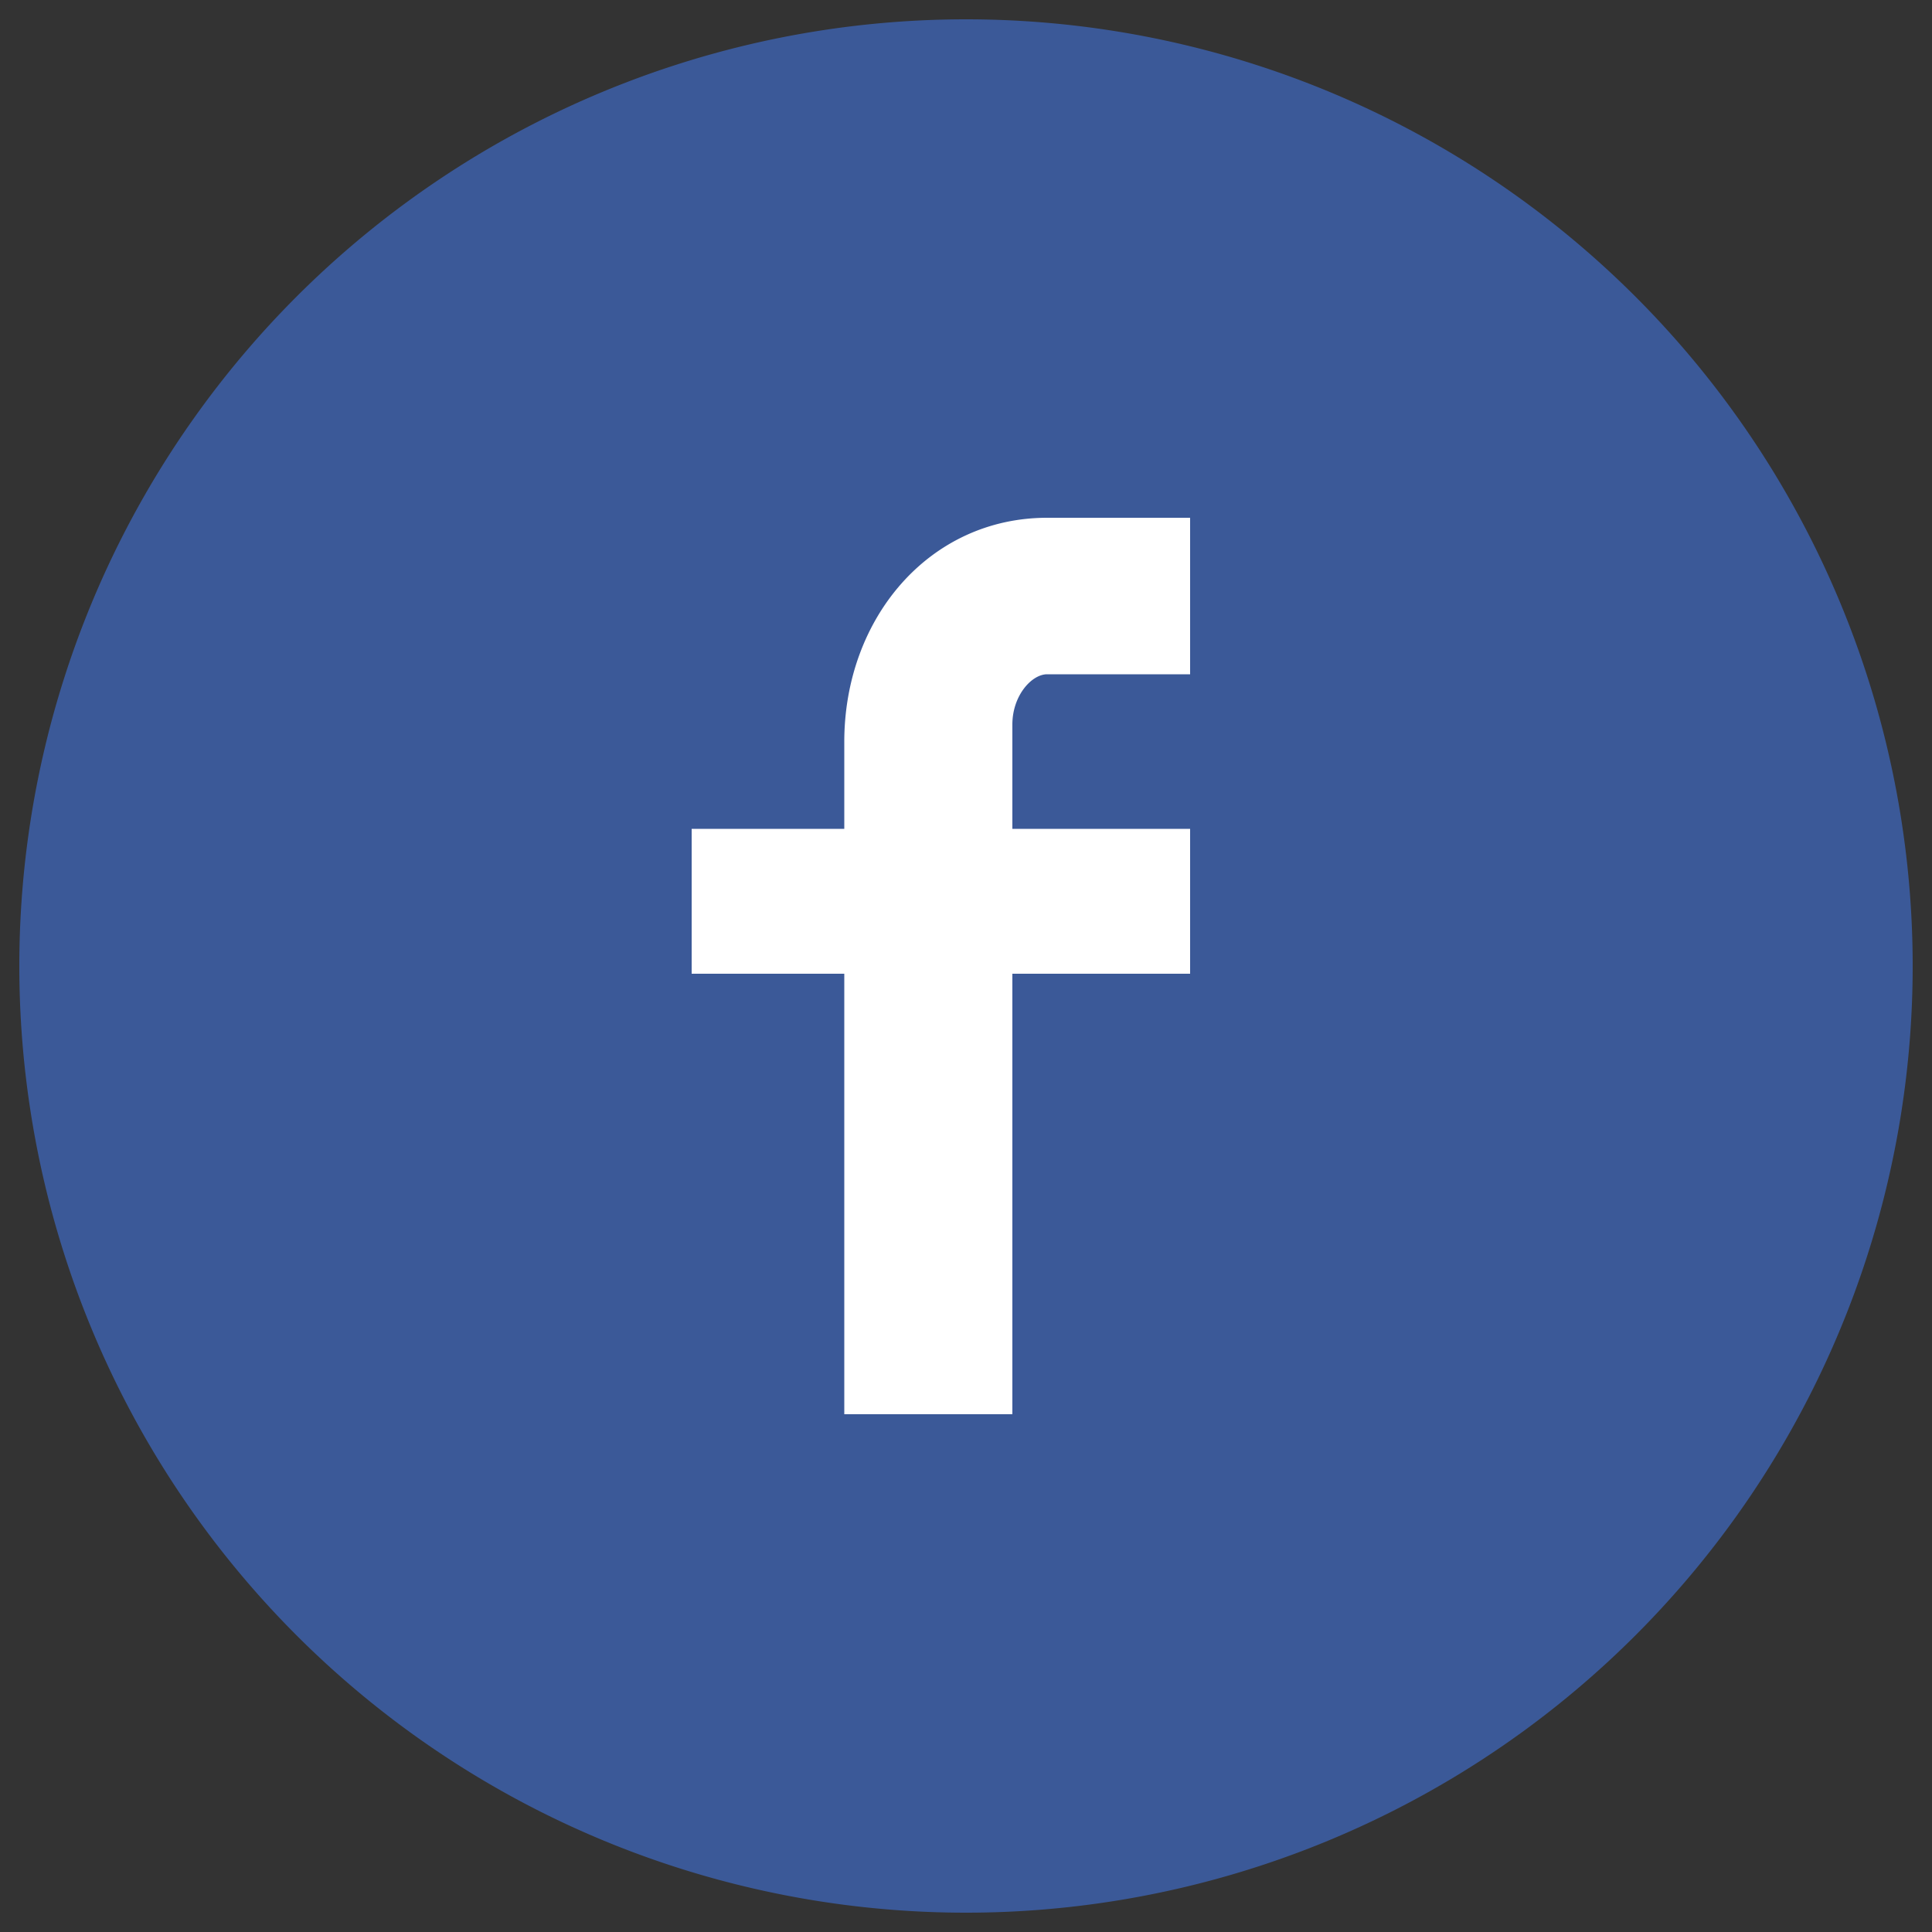
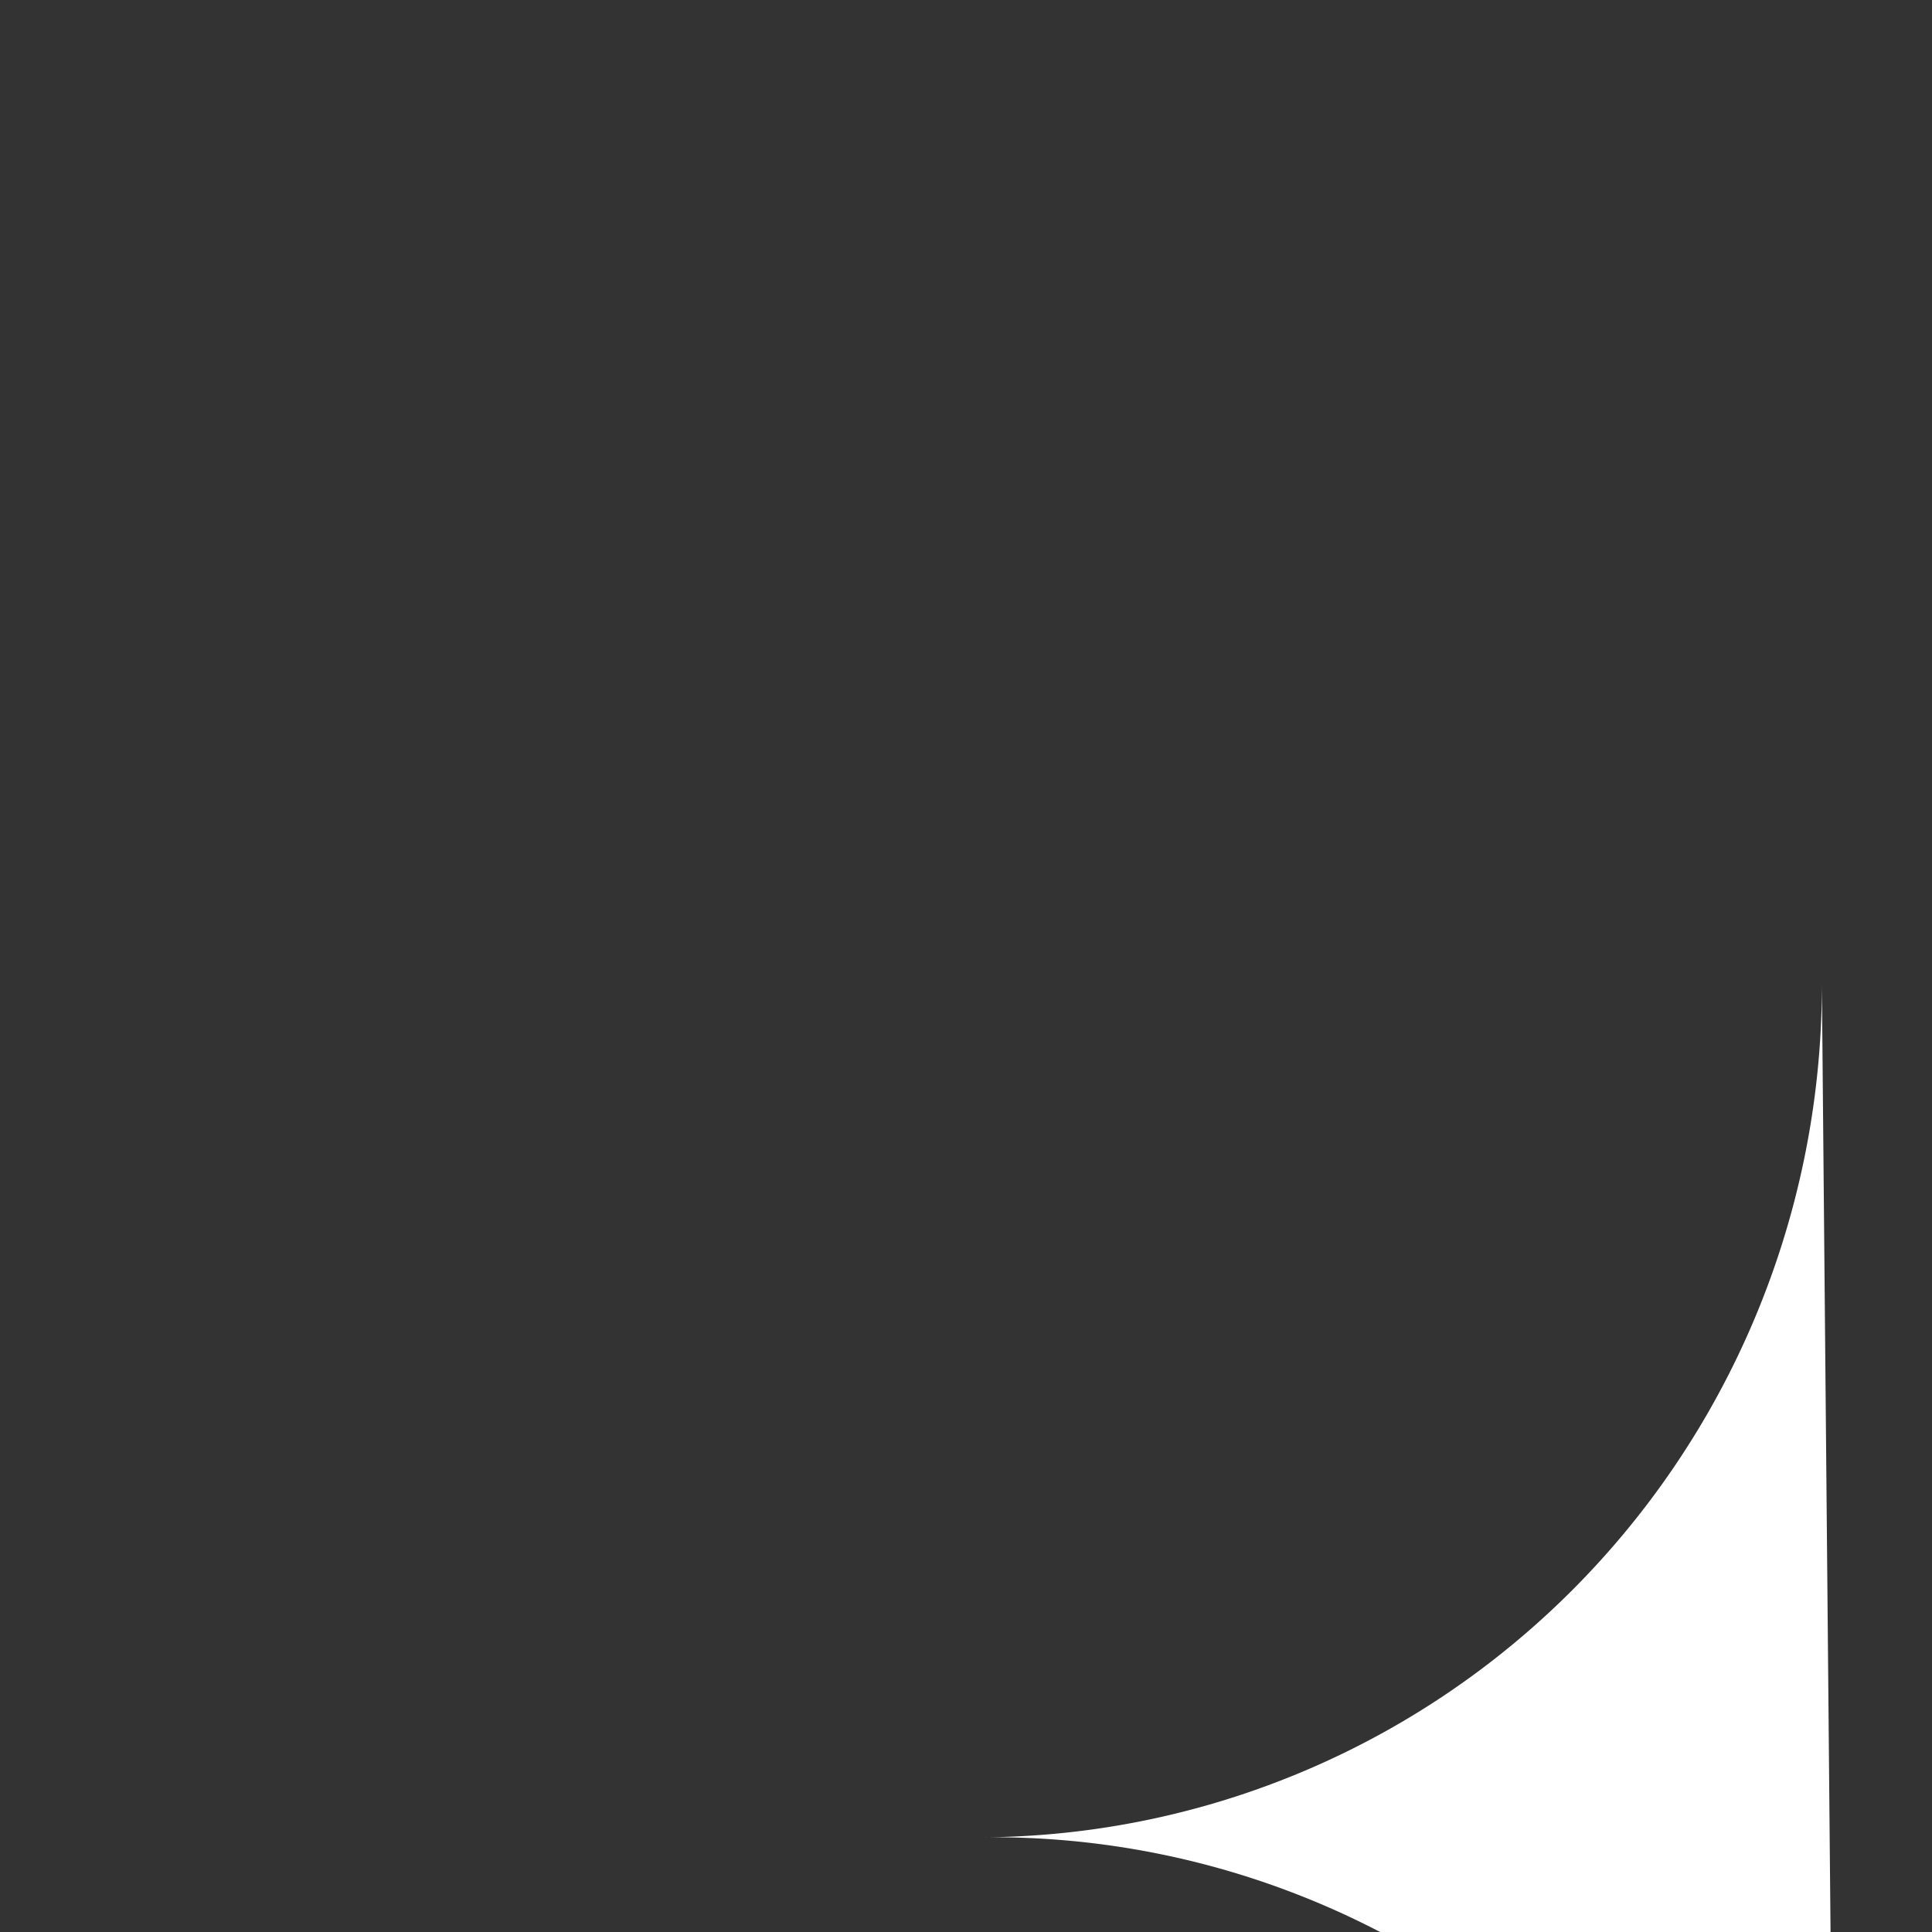
<svg xmlns="http://www.w3.org/2000/svg" viewBox="0 0 1000 1000">
  <rect x="0" y="0" width="1000" height="1000" fill="#333333" stroke="none" />
-   <path fill="#fff" d="M943 510a437 441 0 0 1-435 441A437 441 0 0 1 69 514 437 441 0 0 1 500 69a437 441 0 0 1 443 433" />
-   <path fill="#3b5998" d="M500 10a490 490 0 1 0 0 980 490 490 0 0 0 0-980zm116 339h-74c-8 0-18 11-18 26v54h92v75h-92v228h-87V504h-79v-75h79v-45c0-64 44-116 105-116h74v81z" />
+   <path fill="#fff" d="M943 510a437 441 0 0 1-435 441a437 441 0 0 1 443 433" />
</svg>